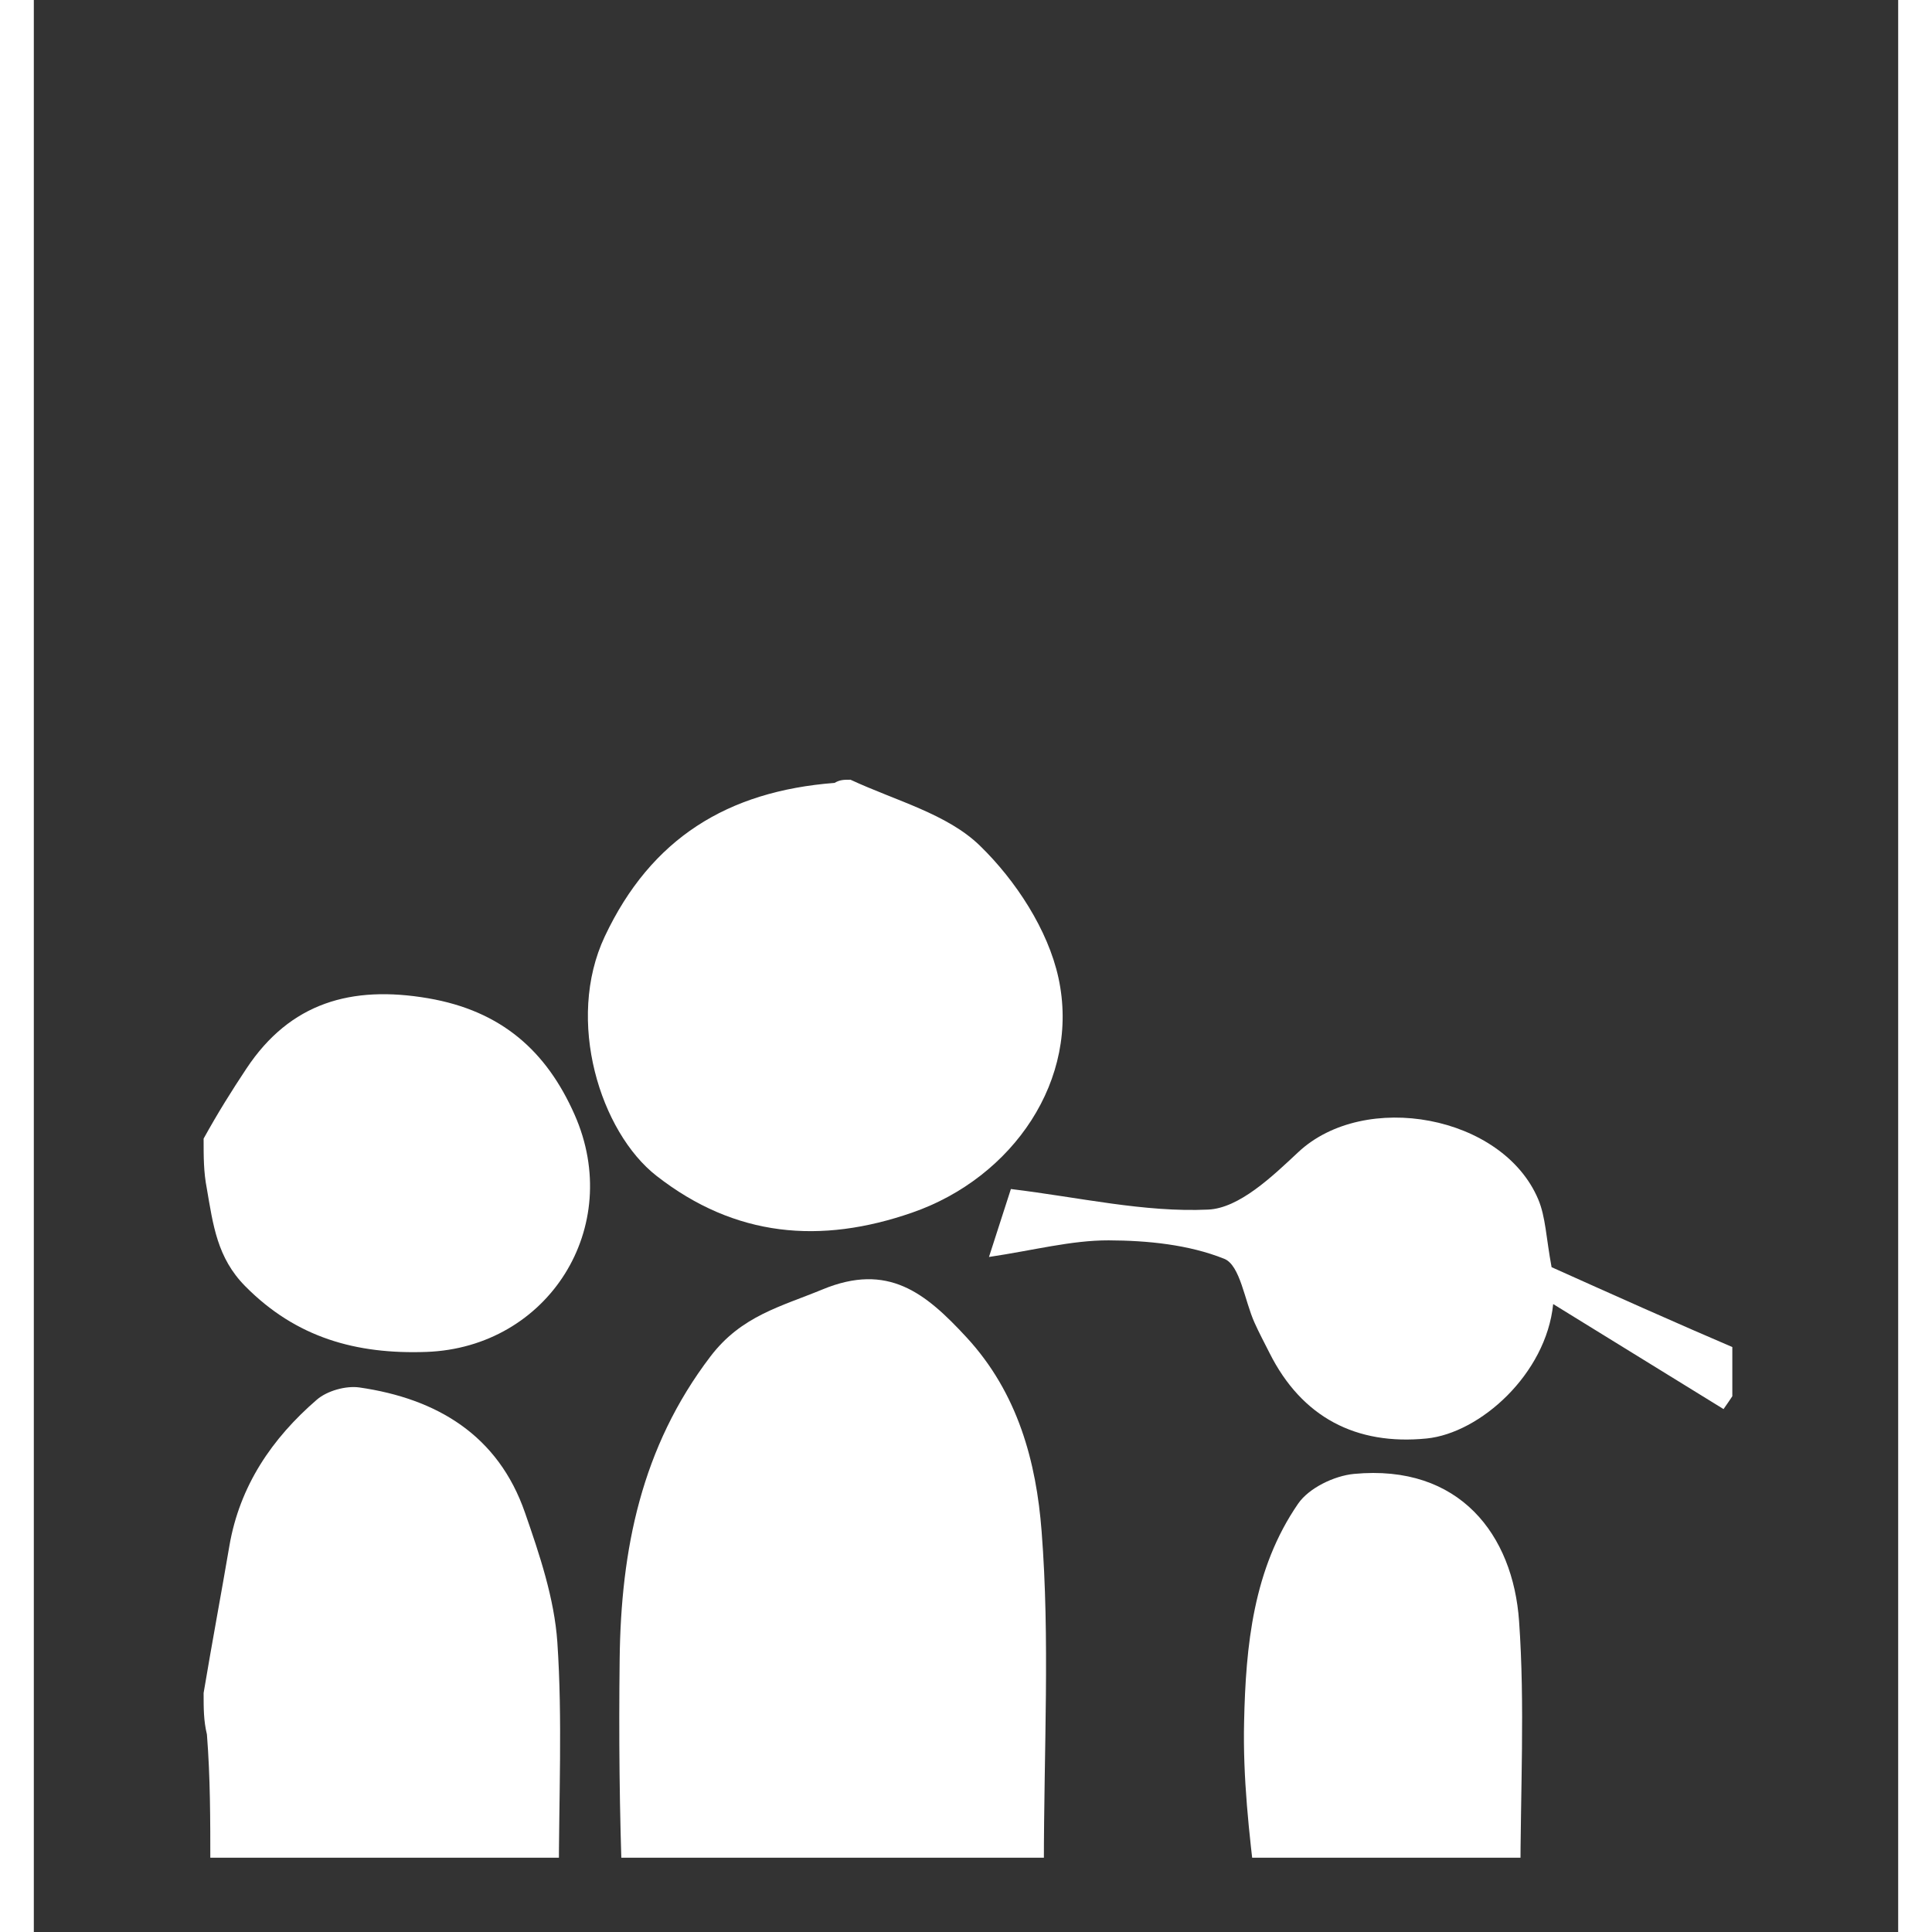
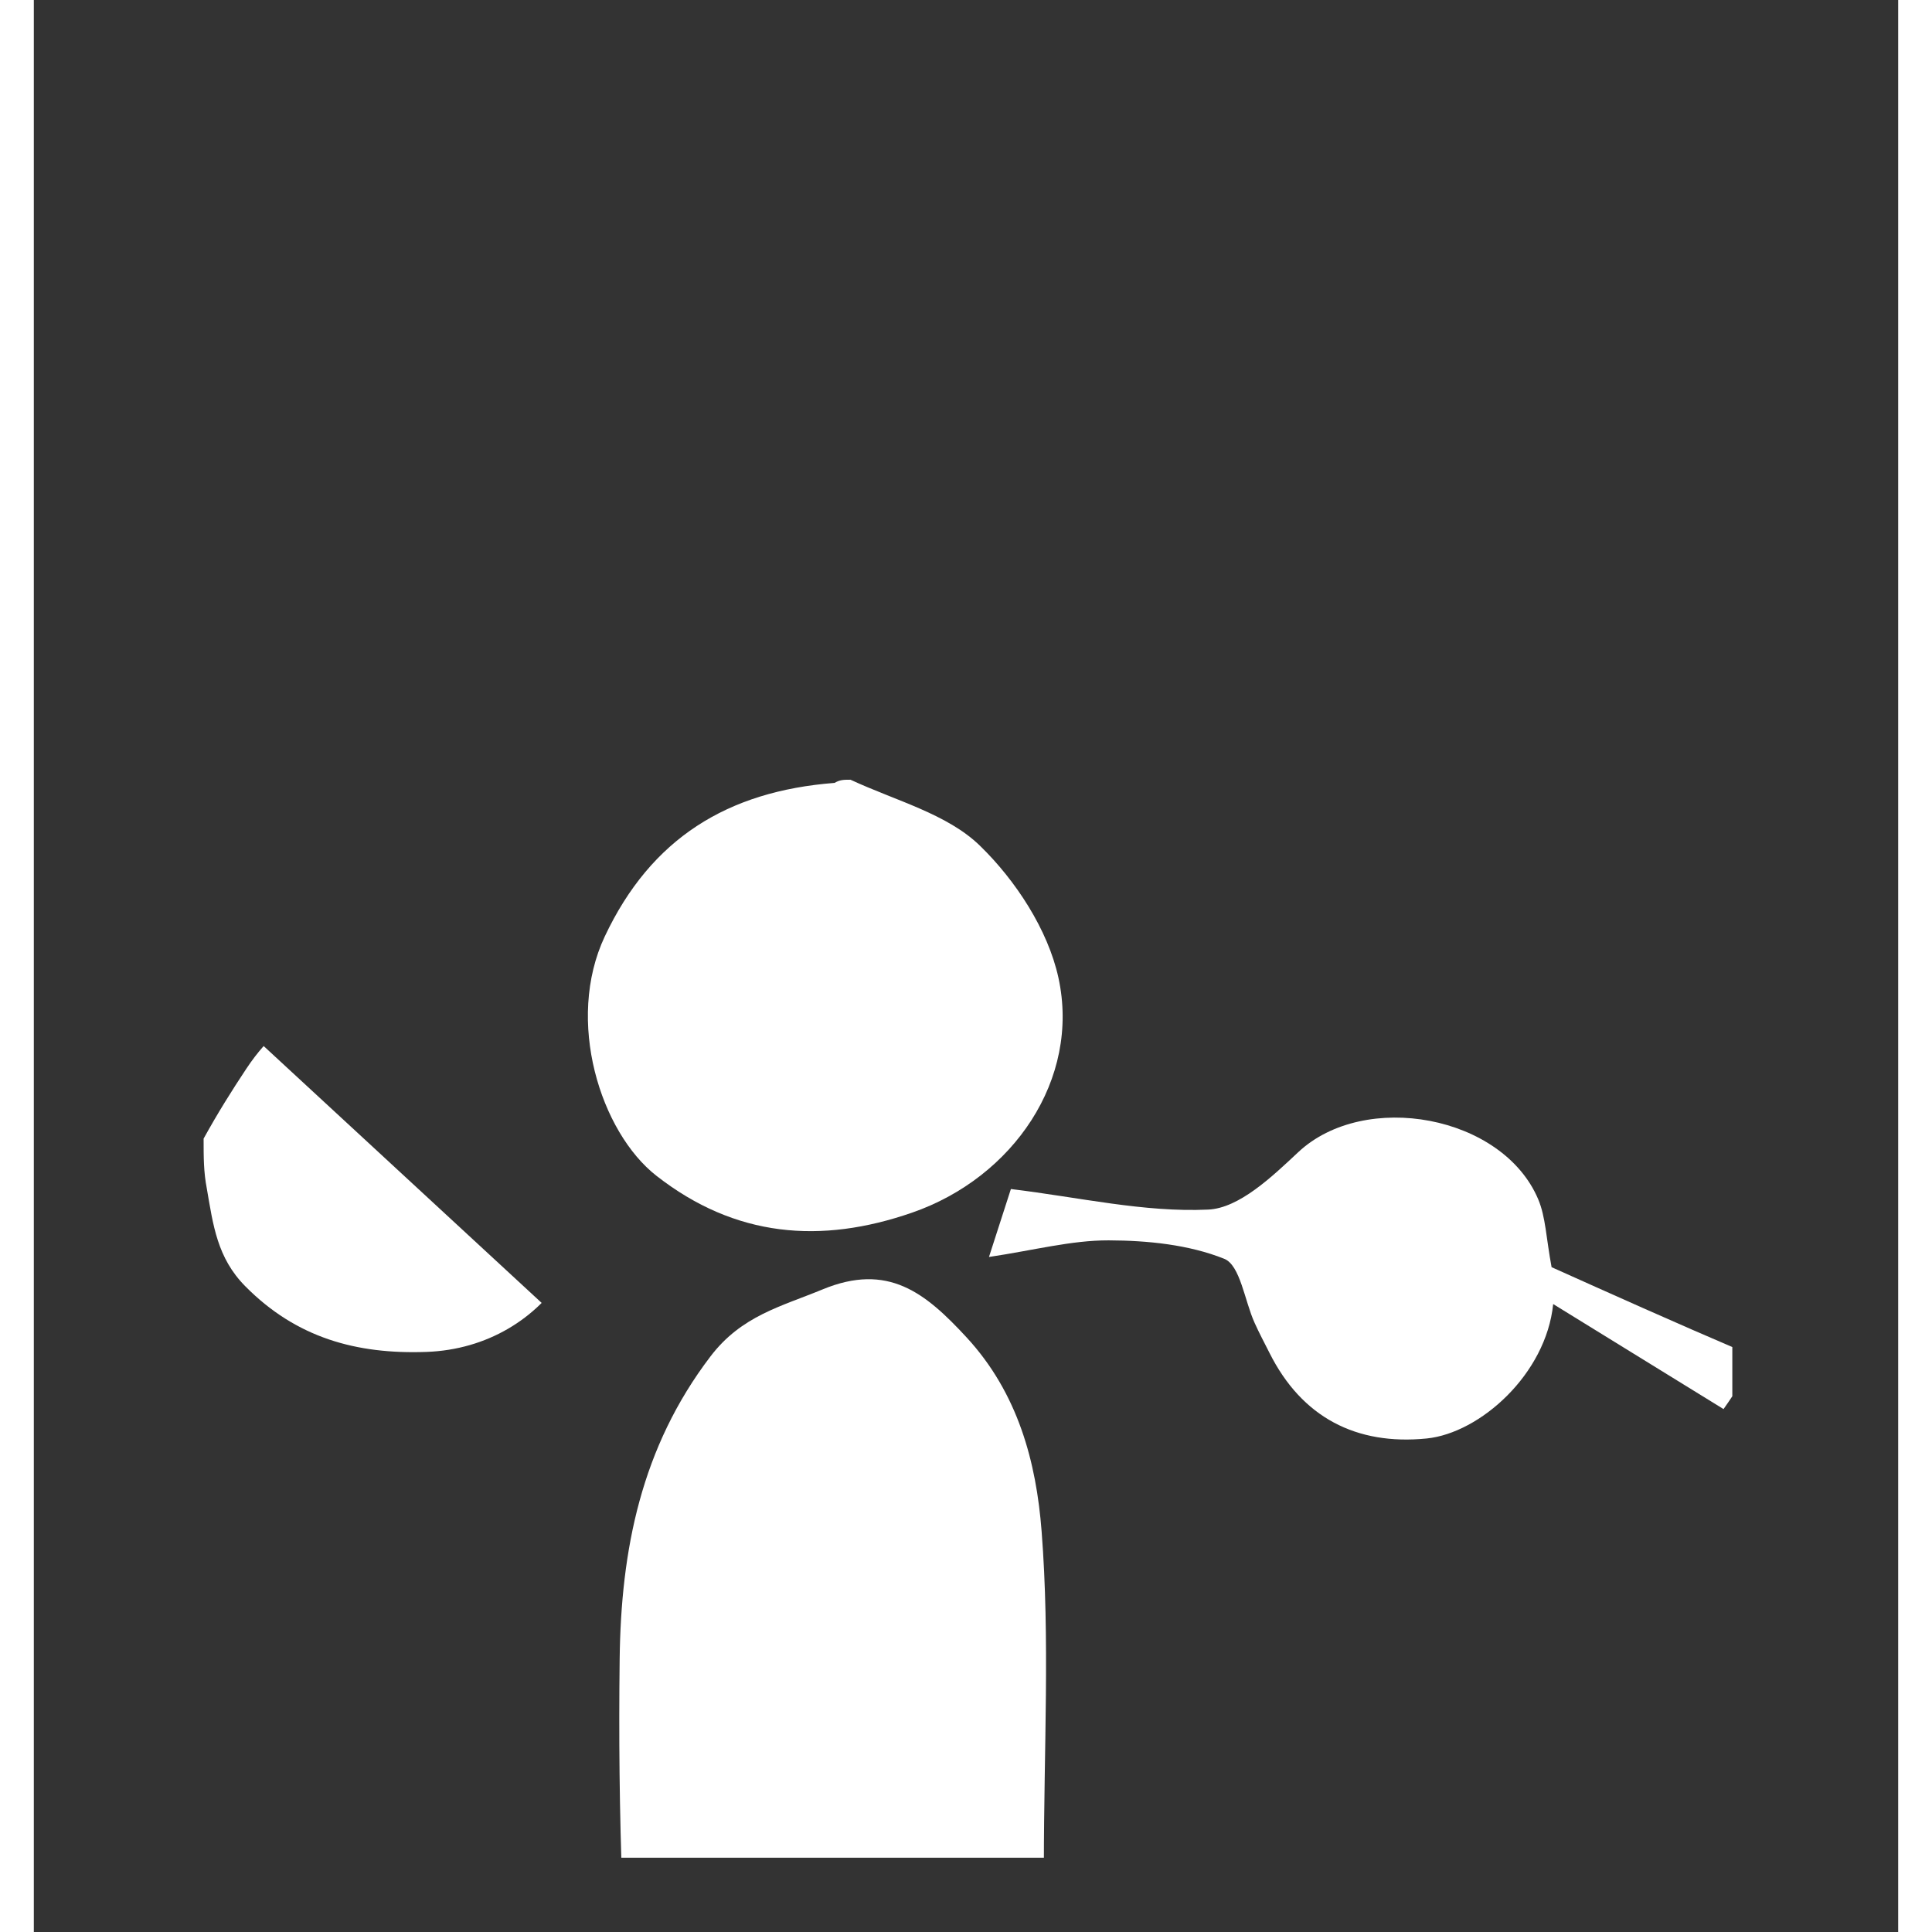
<svg xmlns="http://www.w3.org/2000/svg" width="300" zoomAndPan="magnify" viewBox="0 0 224.88 233.04" height="300" preserveAspectRatio="xMidYMid meet" version="1.2">
  <rect x="0" y="0" width="224.88" height="233.04" fill="#333333" stroke="none" />
  <defs>
    <clipPath id="612d315049">
      <path d="M 70 154 L 123 154 L 123 224.078 L 70 224.078 Z M 70 154 " />
    </clipPath>
    <clipPath id="a5296e2bca">
      <path d="M 20 167 L 64 167 L 64 224.078 L 20 224.078 Z M 20 167 " />
    </clipPath>
    <clipPath id="93aae4aae0">
-       <path d="M 20 119.039 L 68 119.039 L 68 163.391 L 20 163.391 Z M 20 119.039 " />
+       <path d="M 20 119.039 L 68 163.391 L 20 163.391 Z M 20 119.039 " />
    </clipPath>
    <clipPath id="de096b2ed5">
-       <path d="M 145 177 L 180 177 L 180 224.078 L 145 224.078 Z M 145 177 " />
-     </clipPath>
+       </clipPath>
    <clipPath id="95a0eeeed2">
      <path d="M 115 134 L 204.875 134 L 204.875 174 L 115 174 Z M 115 134 " />
    </clipPath>
  </defs>
  <g id="9926182ac2">
    <g clip-rule="nonzero" clip-path="url(#612d315049)">
      <path style=" stroke:none;fill-rule:nonzero;fill:#ffffff;fill-opacity:1;" d="M 70.992 227.805 C 70.637 218.59 70.555 209.359 70.664 200.145 C 70.816 186.941 73.254 174.586 81.621 163.609 C 85.359 158.703 90.121 157.602 95.117 155.539 C 103.039 152.258 107.543 155.941 112.512 161.32 C 118.73 168.059 120.918 176.391 121.559 184.688 C 122.578 197.727 121.832 210.91 121.832 225.062 C 106.121 225.691 89.637 226.348 72.941 227.406 C 72.266 227.805 71.801 227.805 70.992 227.805 Z M 70.992 227.805 " />
    </g>
    <path style=" stroke:none;fill-rule:nonzero;fill:#ffffff;fill-opacity:1;" d="M 98.508 94.051 C 104.023 96.609 110.168 98.172 114.109 102 C 118.438 106.203 122.324 112.148 123.59 117.938 C 126.262 130.184 118.121 142.043 105.949 146.266 C 94.914 150.098 84.605 149.246 75.113 141.836 C 68.363 136.574 64.078 123.117 68.875 112.941 C 74.445 101.133 83.664 95.434 96.586 94.434 C 97.23 94.051 97.695 94.051 98.508 94.051 Z M 98.508 94.051 " />
    <g clip-rule="nonzero" clip-path="url(#a5296e2bca)">
-       <path style=" stroke:none;fill-rule:nonzero;fill:#ffffff;fill-opacity:1;" d="M 20.48 204.211 C 21.52 198.008 22.602 192.258 23.586 186.484 C 24.828 179.219 28.73 173.5 34.145 168.824 C 35.387 167.758 37.629 167.129 39.262 167.355 C 48.625 168.703 56.012 173.117 59.246 182.465 C 61.008 187.531 62.785 192.812 63.148 198.09 C 63.777 207.363 63.324 216.711 63.324 226.895 C 50.102 226.301 36.078 225.672 21.289 225.008 C 21.289 219.418 21.289 214.422 20.879 209.207 C 20.48 207.547 20.48 206.098 20.48 204.211 Z M 20.48 204.211 " />
-     </g>
+       </g>
    <g clip-rule="nonzero" clip-path="url(#93aae4aae0)">
      <path style=" stroke:none;fill-rule:nonzero;fill:#ffffff;fill-opacity:1;" d="M 20.48 137.34 C 22.203 134.223 23.891 131.531 25.648 128.887 C 30.918 120.938 38.305 118.832 47.551 120.41 C 56.438 121.93 61.848 126.809 65.227 134.449 C 71.238 148.027 62.047 162.543 47.348 163.07 C 38.906 163.371 31.656 161.367 25.512 155.156 C 22.109 151.727 21.629 147.77 20.863 143.34 C 20.48 141.371 20.48 139.582 20.48 137.34 Z M 20.48 137.34 " />
    </g>
    <g clip-rule="nonzero" clip-path="url(#de096b2ed5)">
      <path style=" stroke:none;fill-rule:nonzero;fill:#ffffff;fill-opacity:1;" d="M 147.398 227.805 C 146.578 221.105 145.828 214.402 145.984 207.711 C 146.184 198.5 147.086 189.23 152.504 181.371 C 153.809 179.48 156.852 178.016 159.23 177.785 C 172.016 176.574 178.426 185.18 179.152 195.539 C 179.875 205.695 179.309 215.953 179.309 227.004 C 171.898 227.004 164.848 227.004 157.582 227.406 C 154.207 227.805 151.035 227.805 147.398 227.805 Z M 147.398 227.805 " />
    </g>
    <g clip-rule="nonzero" clip-path="url(#95a0eeeed2)">
      <path style=" stroke:none;fill-rule:nonzero;fill:#ffffff;fill-opacity:1;" d="M 206.488 165.762 C 205.539 167.492 204.602 168.844 203.816 169.965 C 197.207 165.887 190.551 161.785 183.266 157.297 C 182.41 165.762 174.43 172.863 168.004 173.512 C 159.496 174.359 152.941 170.957 149.047 163.188 C 148.438 161.977 147.797 160.781 147.242 159.543 C 146.039 156.879 145.52 152.613 143.586 151.836 C 139.309 150.125 134.34 149.629 129.645 149.613 C 125.141 149.602 120.637 150.809 115.211 151.617 C 116.25 148.391 117.082 145.809 117.855 143.422 C 126.137 144.426 133.941 146.258 141.645 145.902 C 145.391 145.738 149.375 141.918 152.52 138.973 C 160.52 131.488 177.168 134.504 181.461 144.66 C 182.363 146.797 182.41 149.293 183.074 152.848 C 190.039 155.977 197.863 159.488 206.09 163.008 C 206.488 163.801 206.488 164.582 206.488 165.762 Z M 206.488 165.762 " />
    </g>
  </g>
</svg>